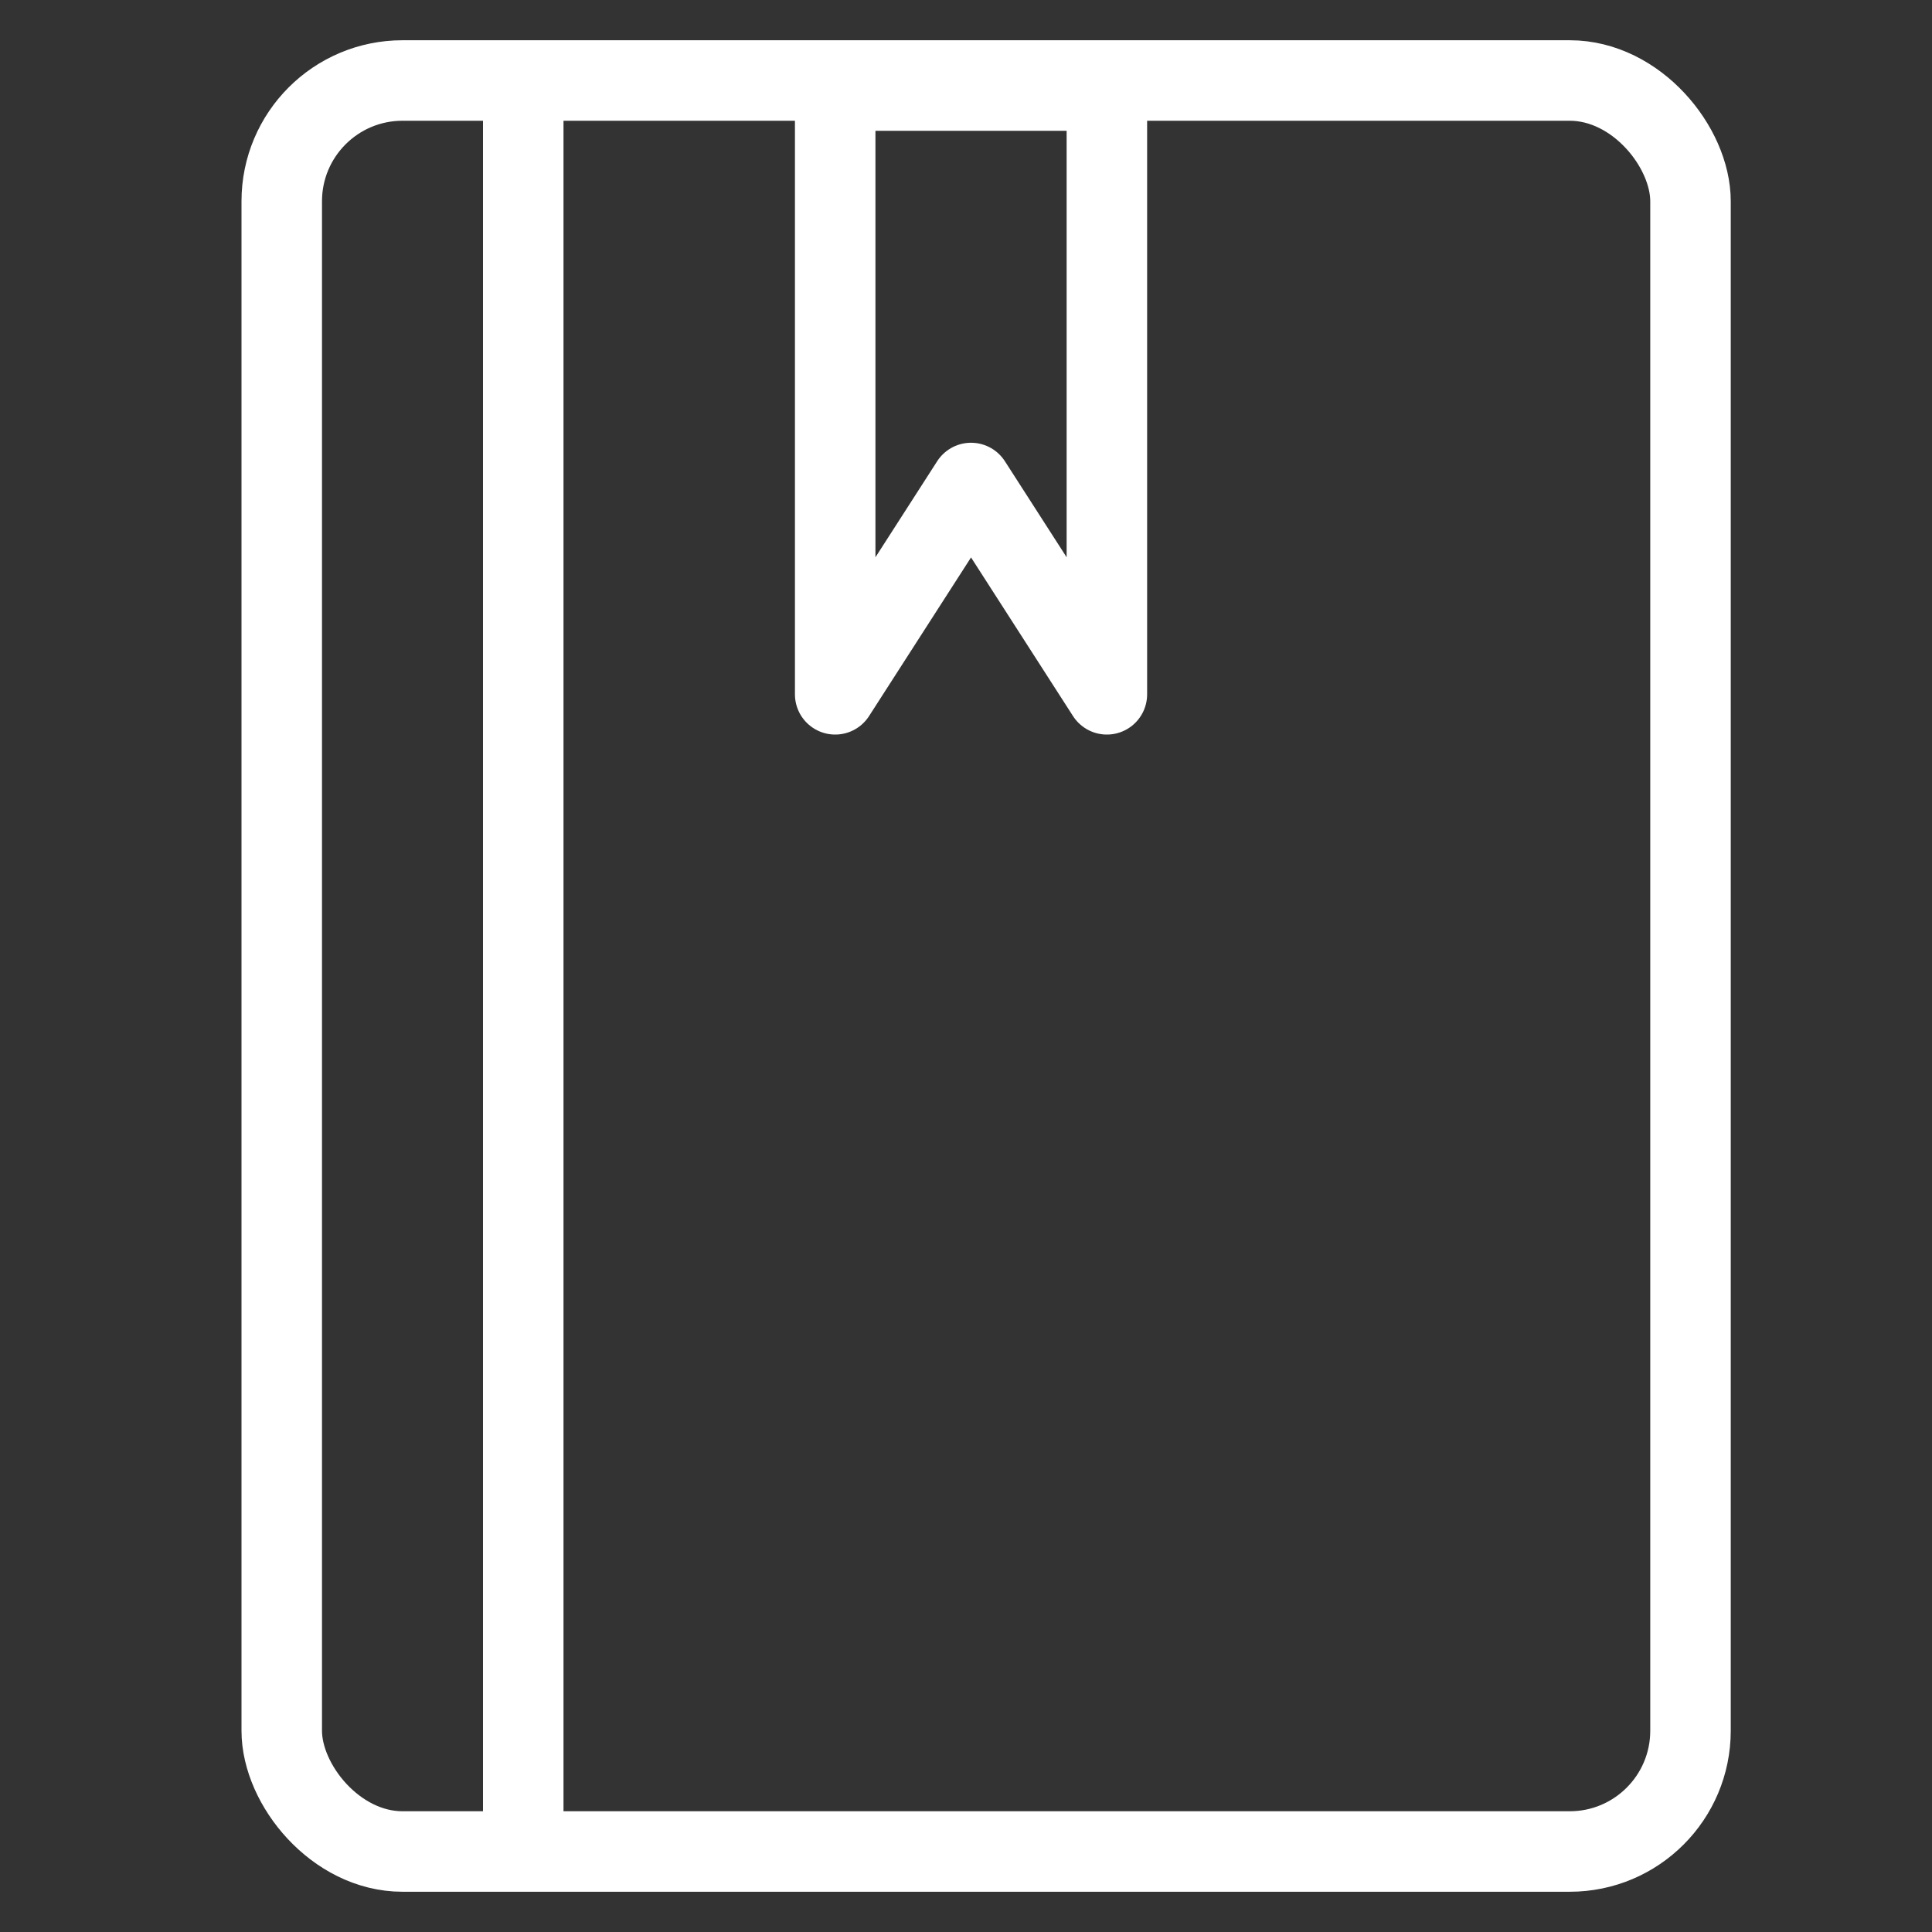
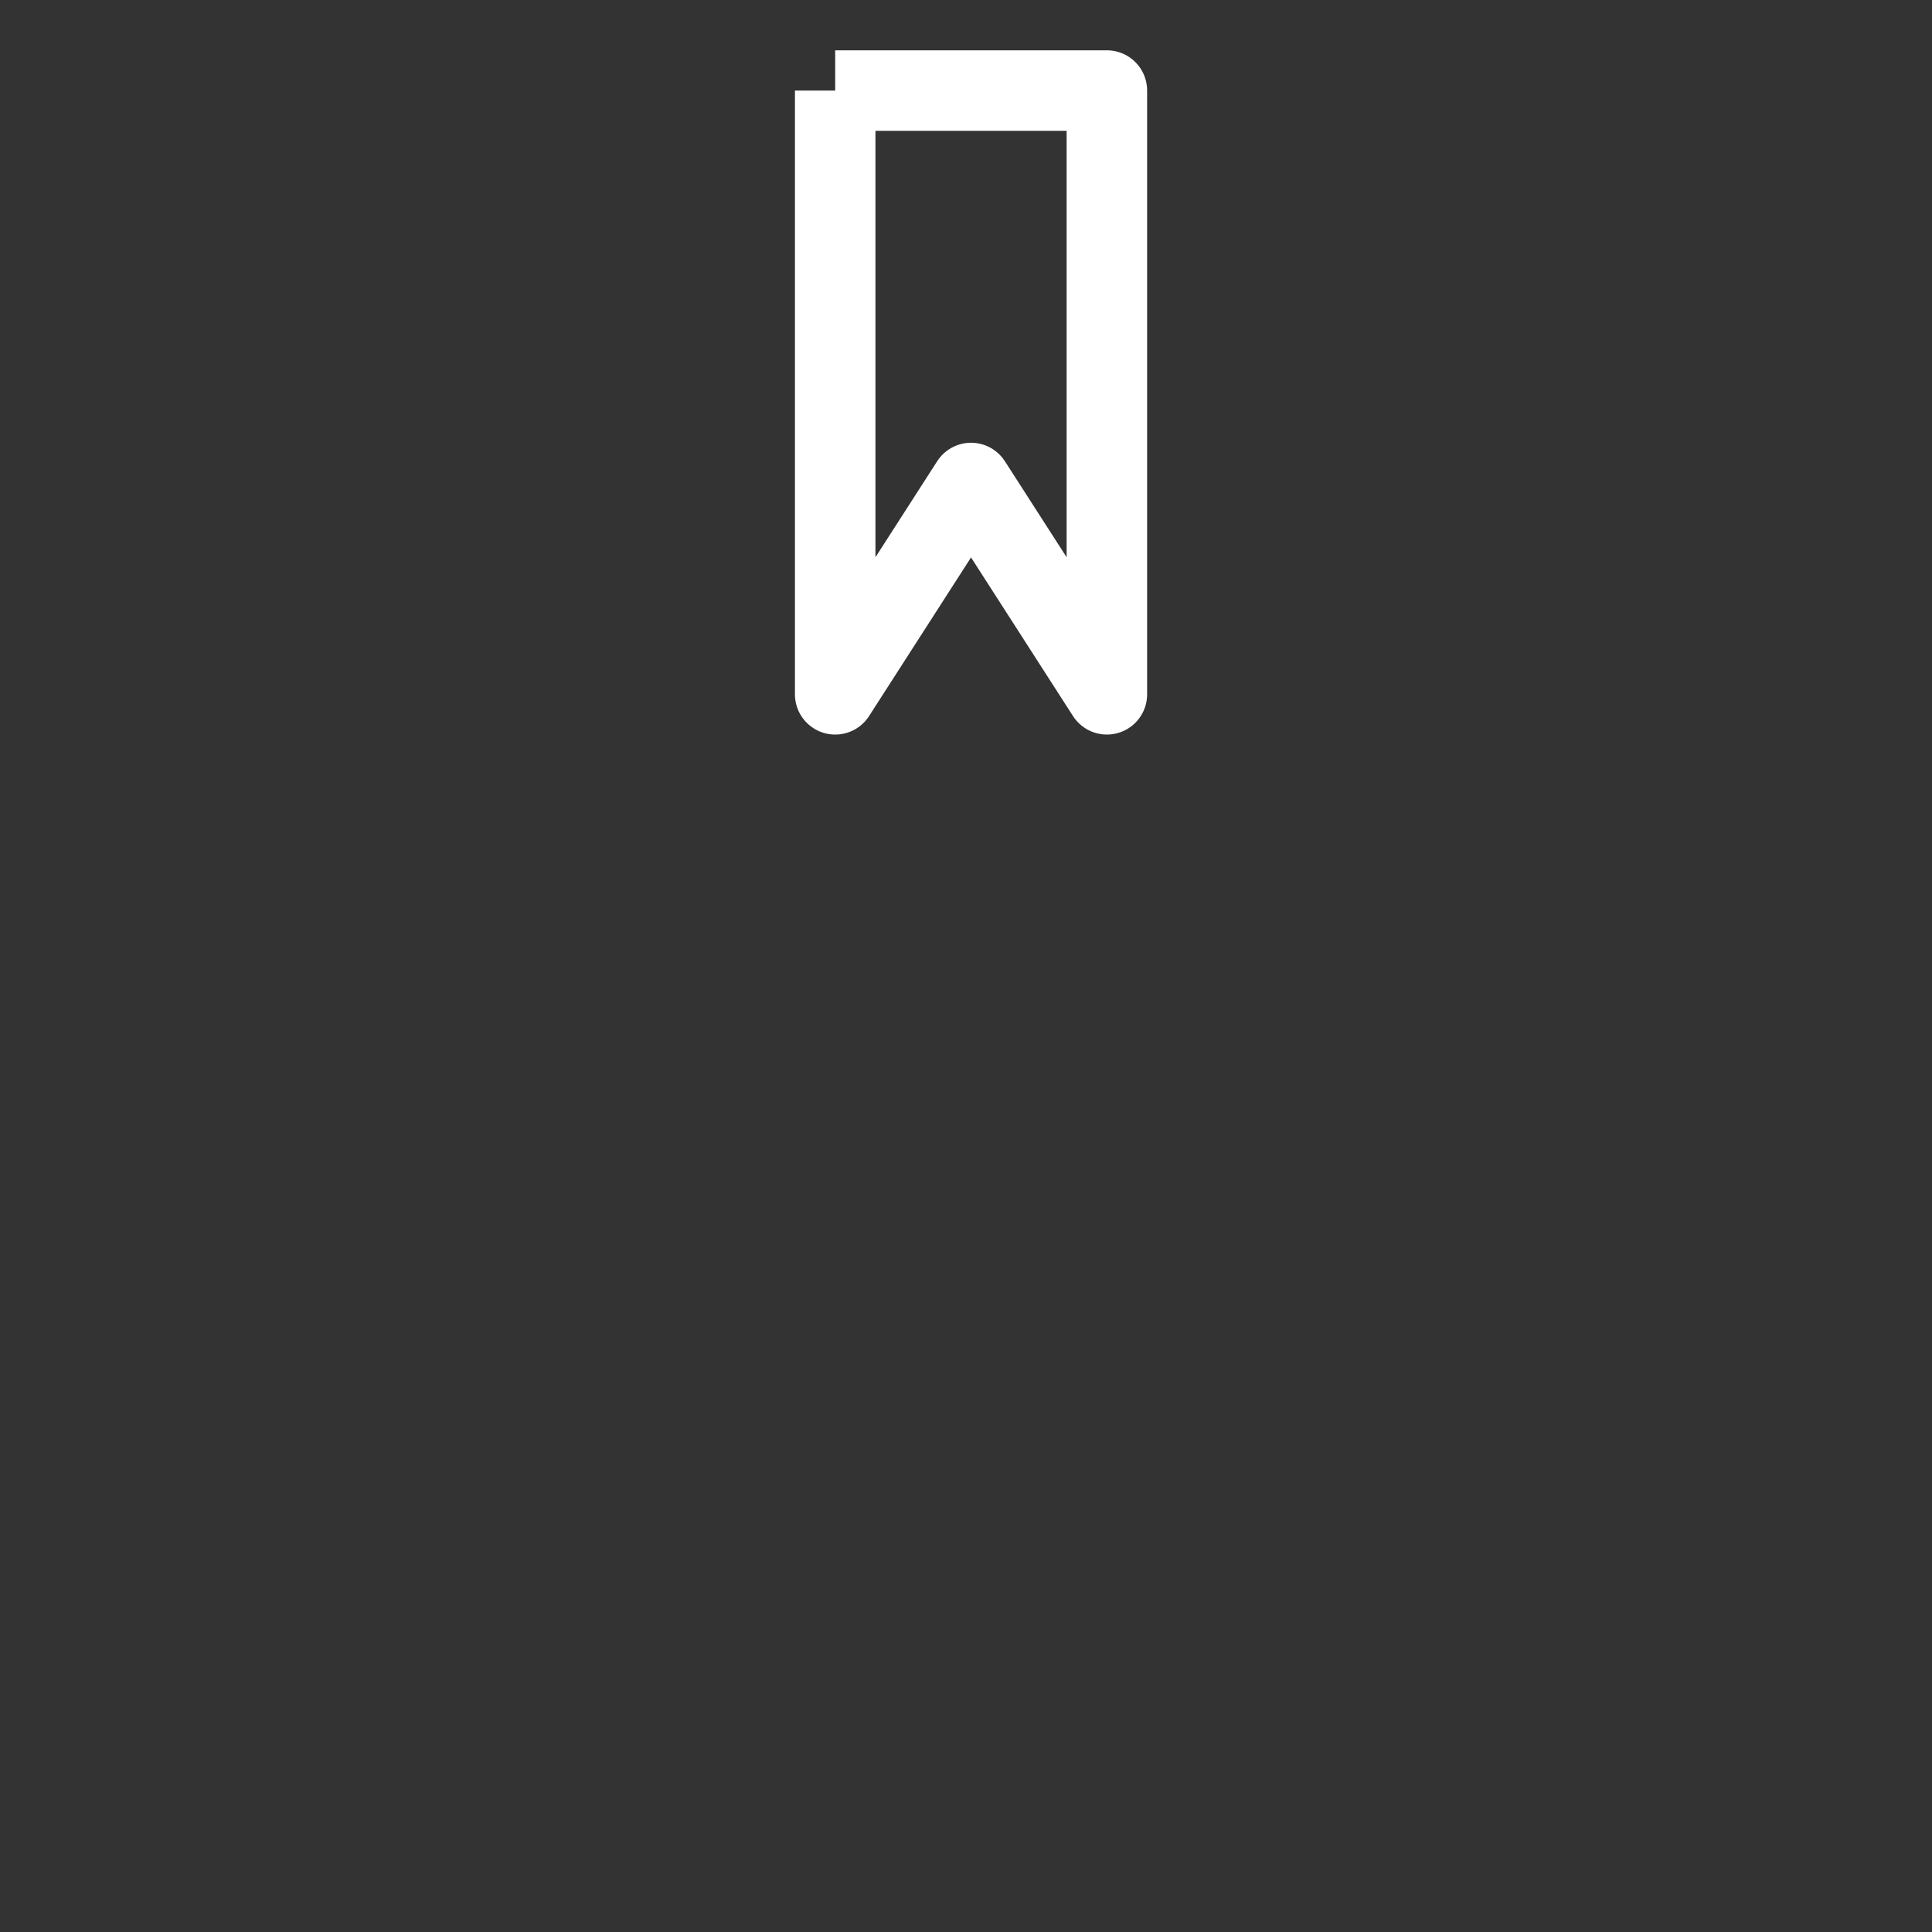
<svg xmlns="http://www.w3.org/2000/svg" width="48" height="48" viewBox="0 0 48 48" fill="none">
  <rect x="0" y="0" width="48" height="48" fill="#333333" stroke="none" />
-   <path d="M13 45.75L13 2.25" stroke="white" stroke-width="2" stroke-linecap="round" stroke-linejoin="round" />
-   <rect x="7" y="2" width="35" height="44" rx="3" stroke="white" stroke-width="2" />
-   <path d="M20.75 2.25H27.5V17.25L24.125 12L20.75 17.25V2.25Z" stroke="white" stroke-width="2" stroke-linejoin="round" />
+   <path d="M20.75 2.25H27.5V17.25L24.125 12L20.75 17.25V2.25" stroke="white" stroke-width="2" stroke-linejoin="round" />
</svg>